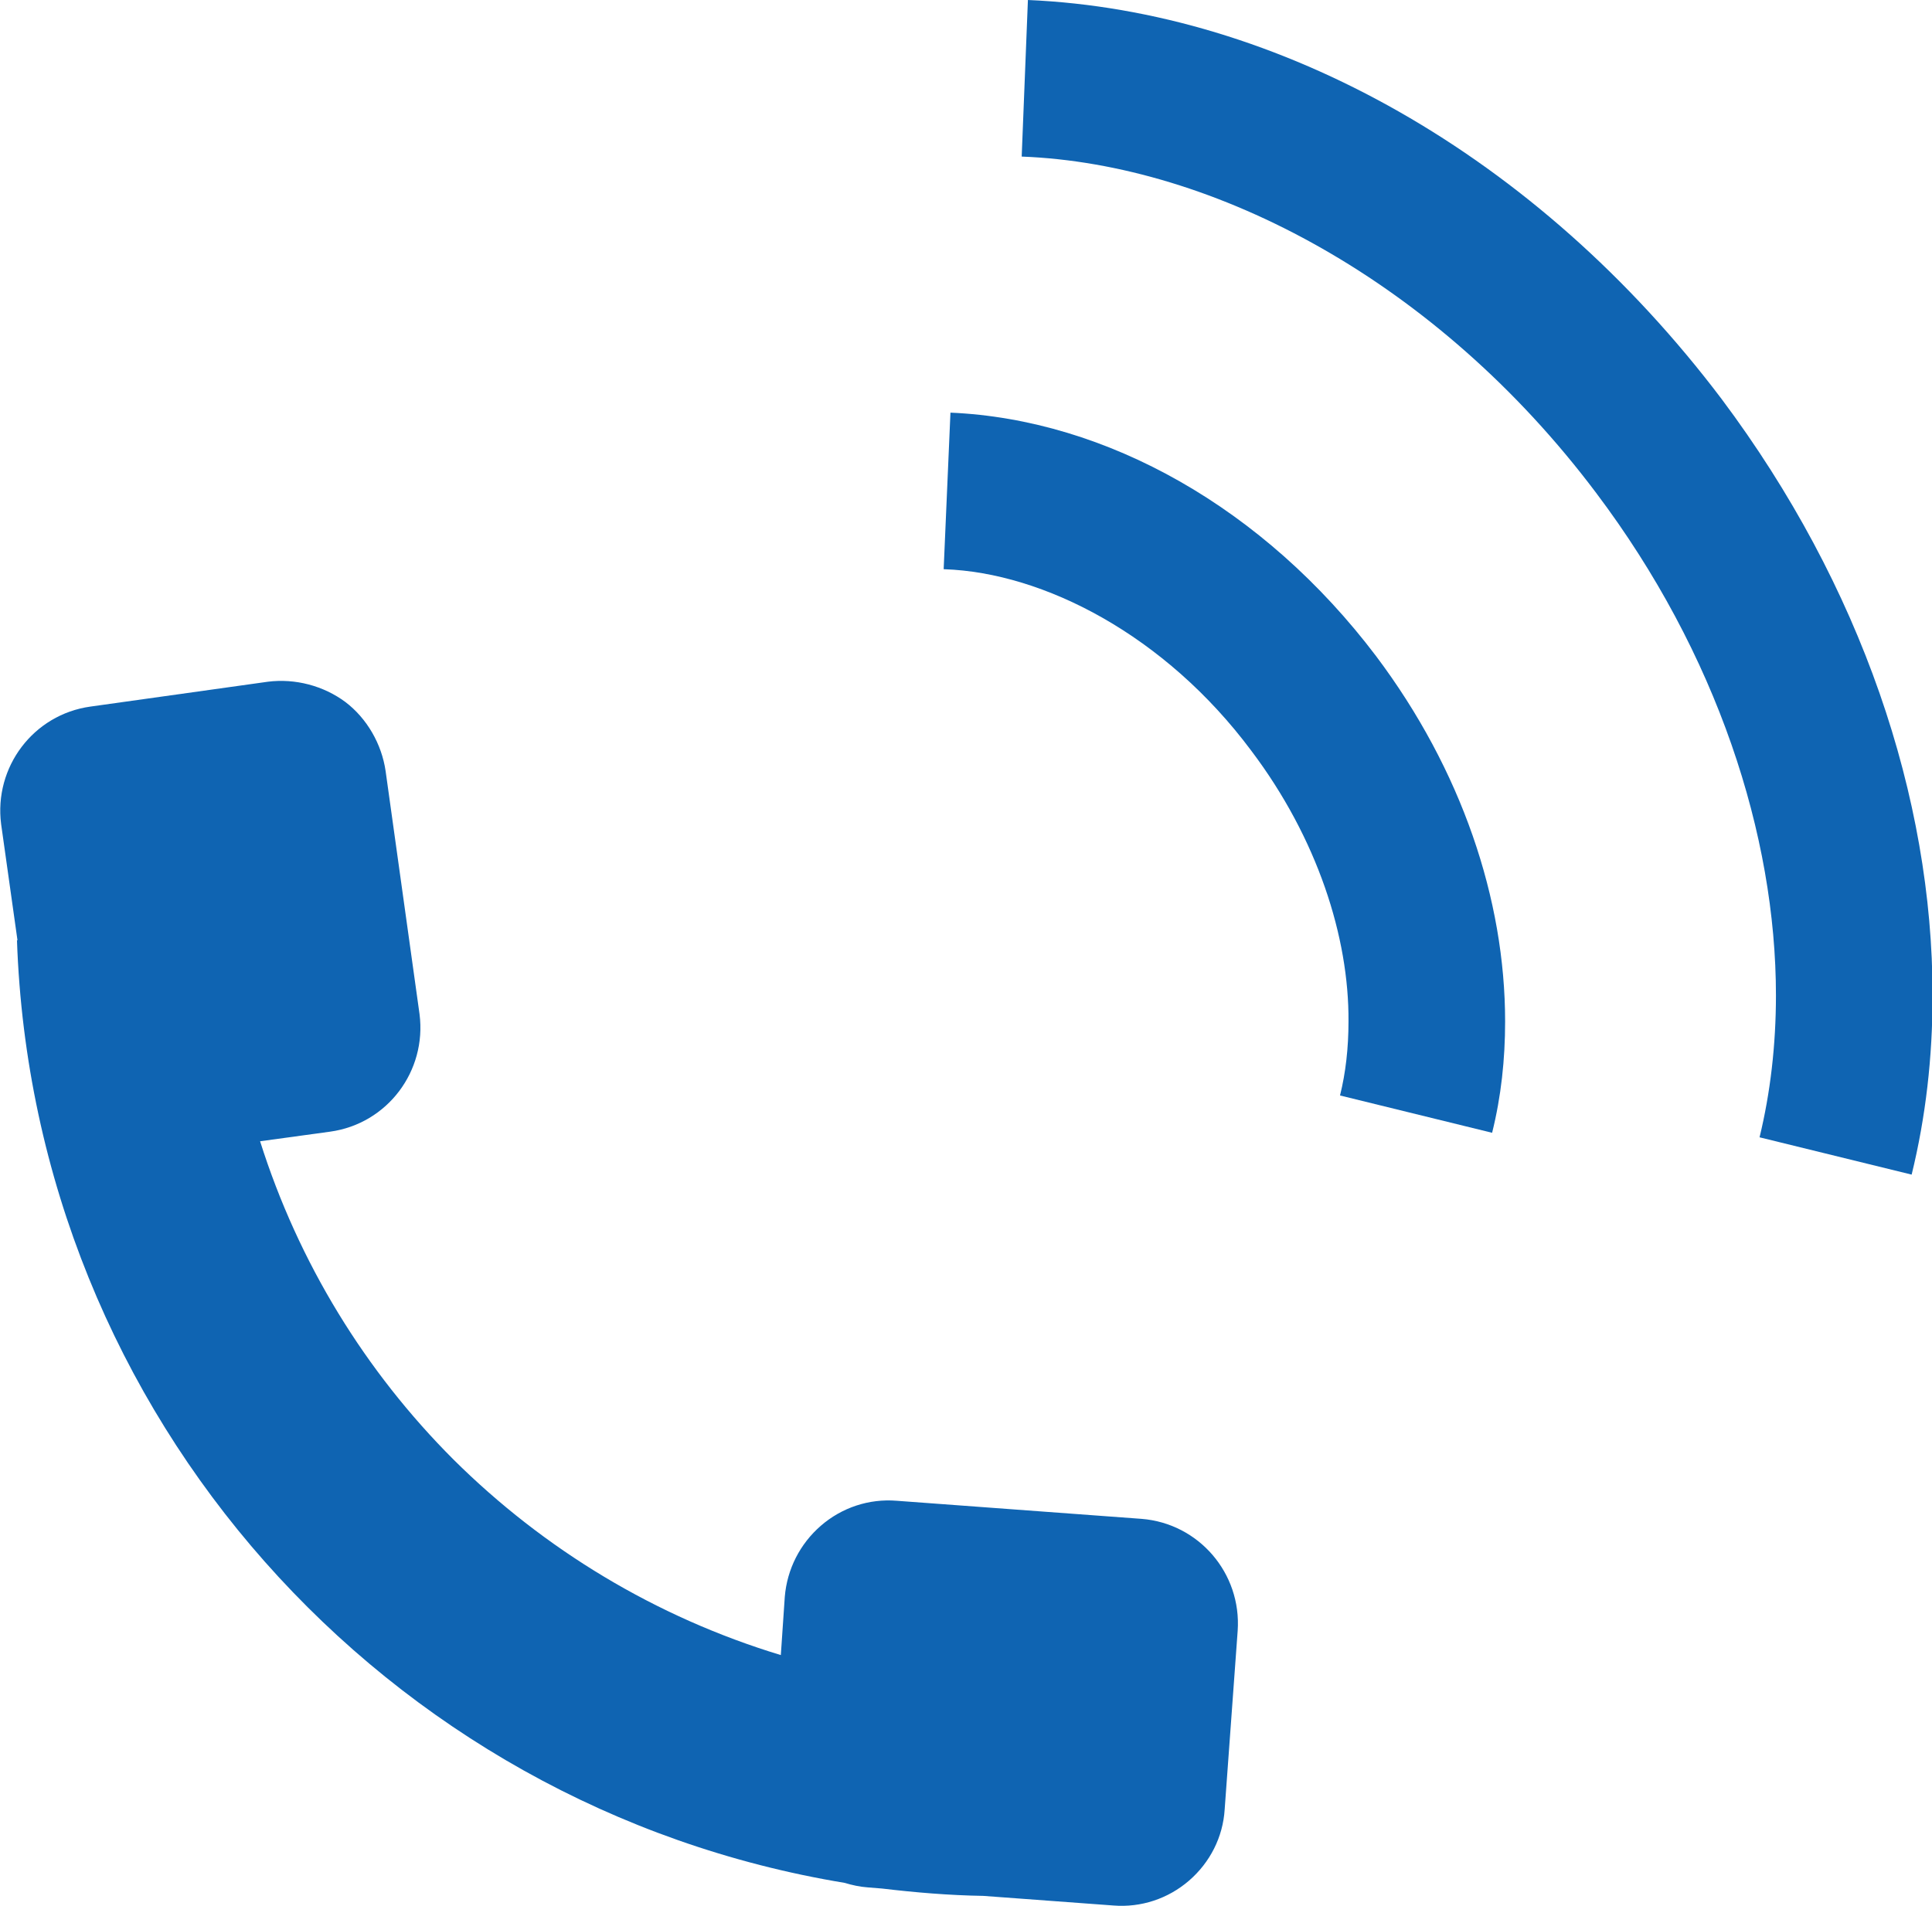
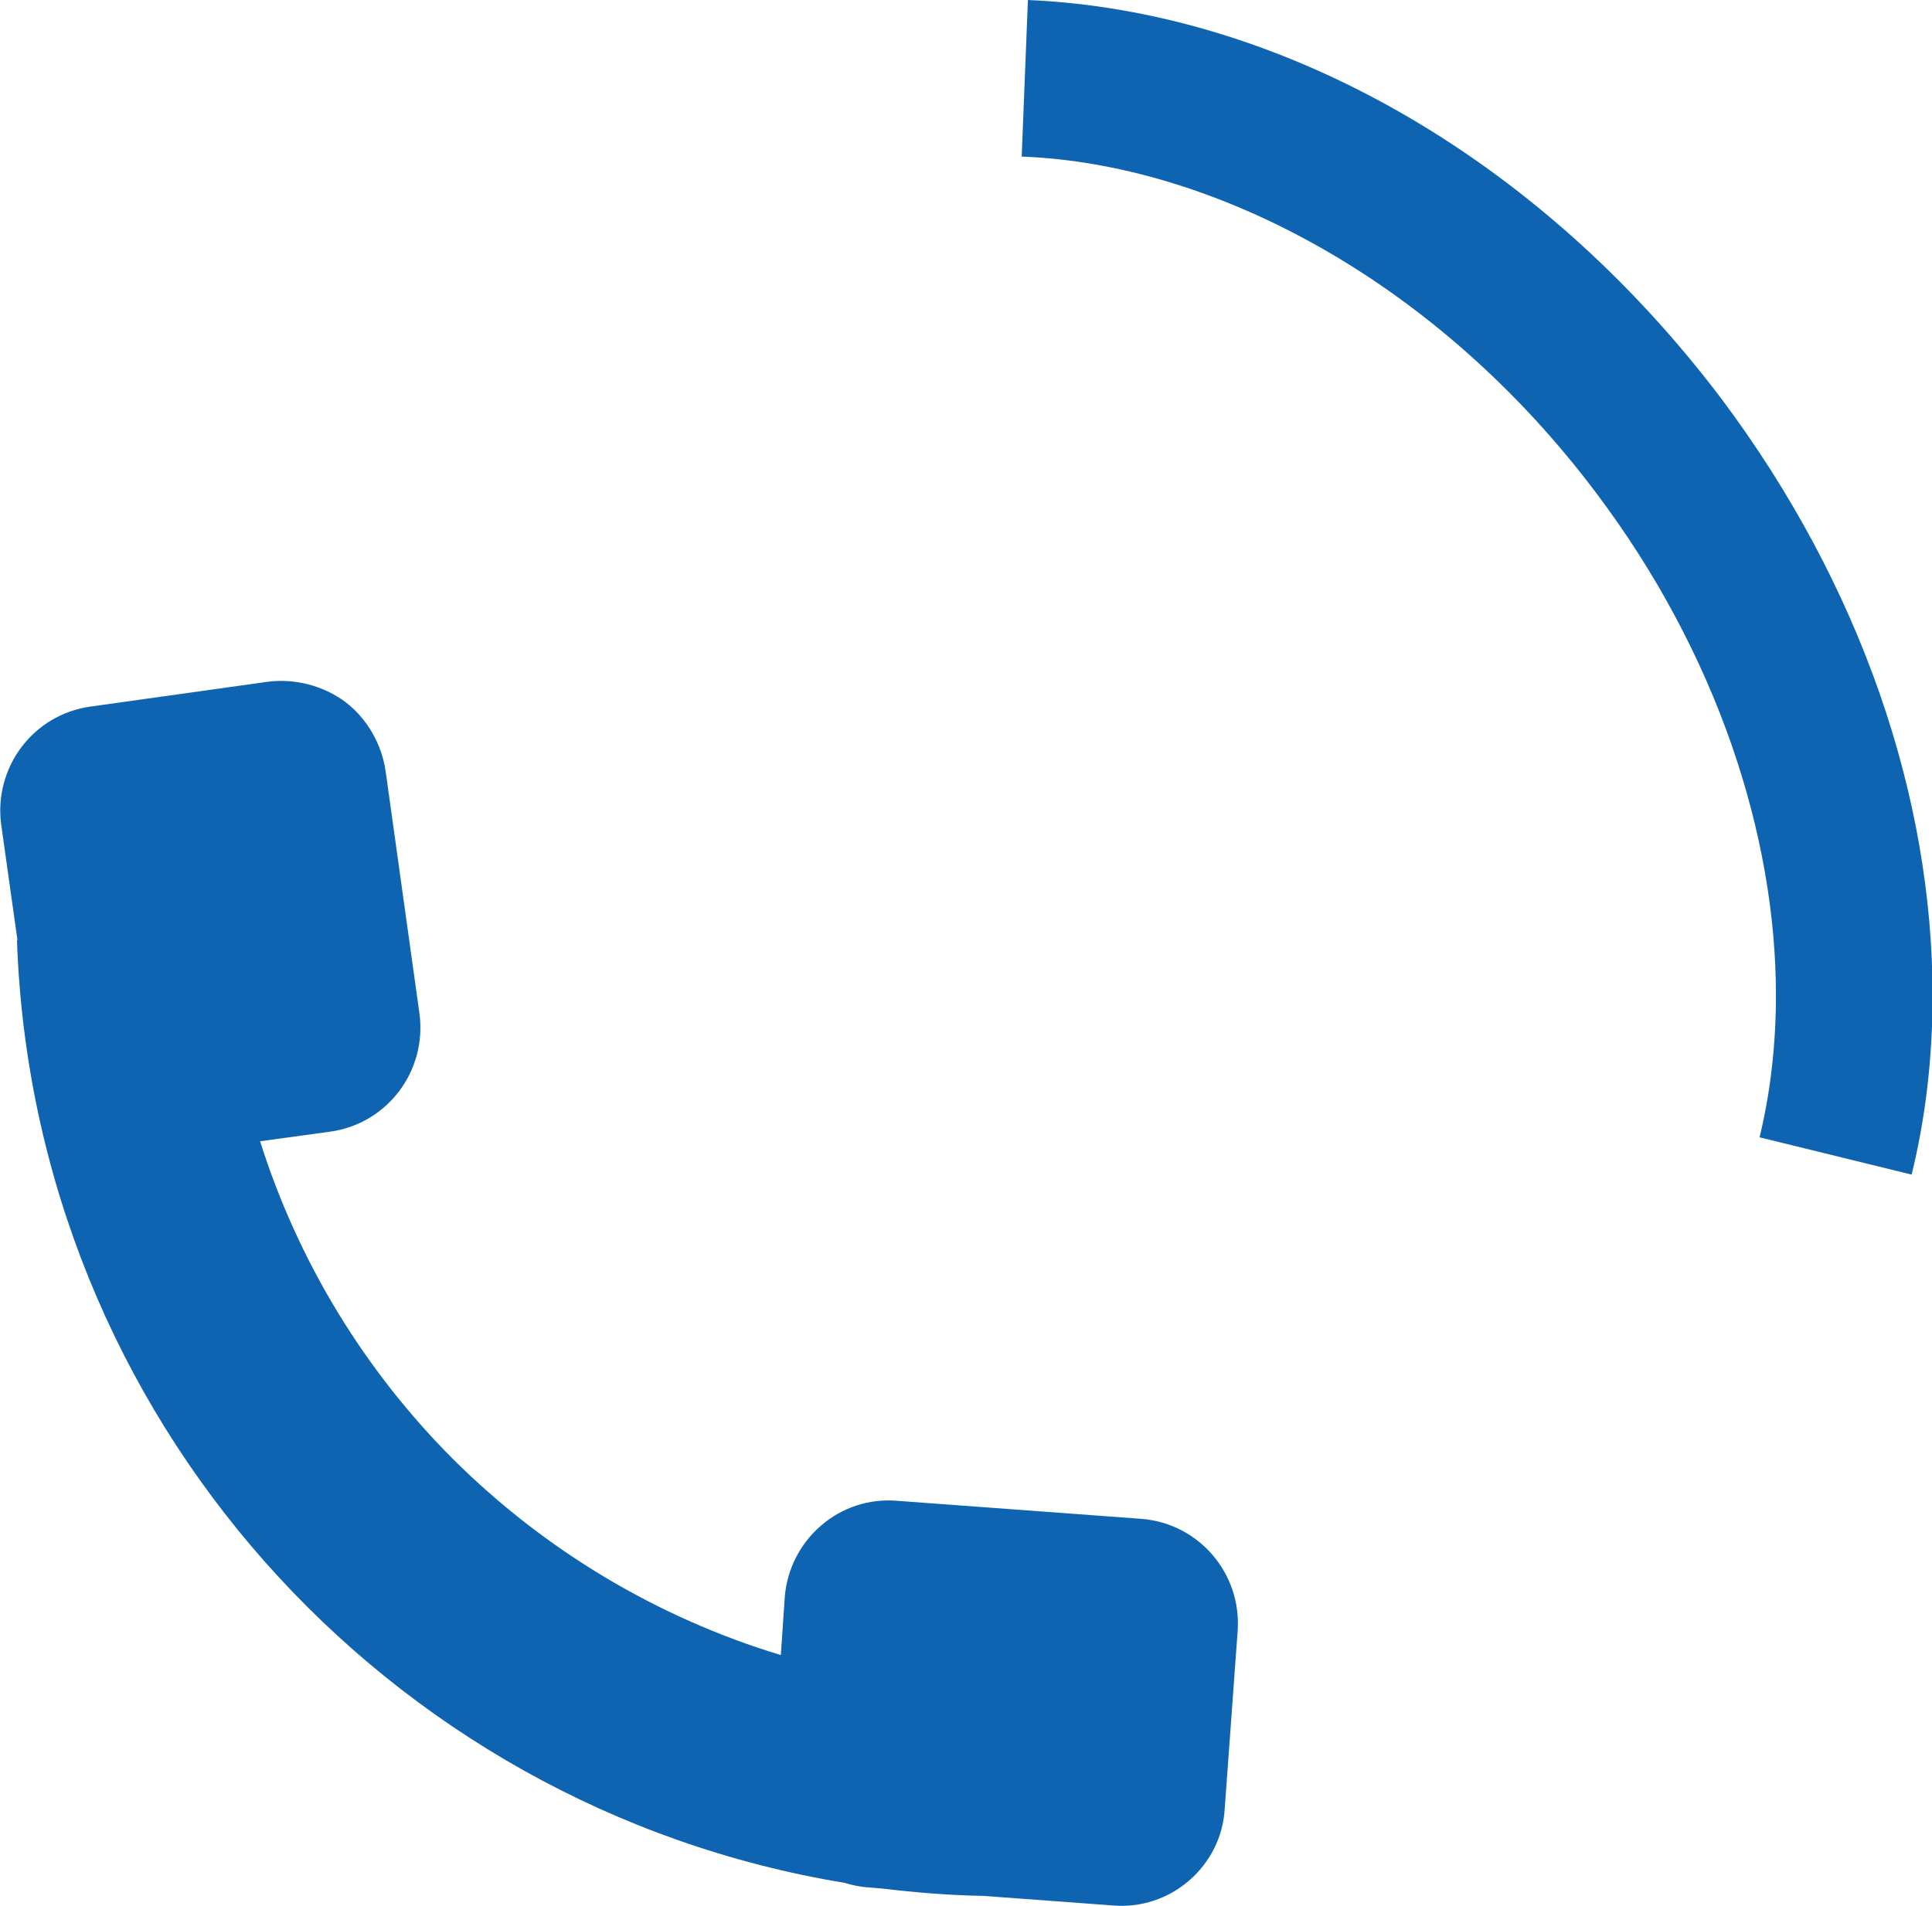
<svg xmlns="http://www.w3.org/2000/svg" id="_レイヤー_2" data-name="レイヤー 2" viewBox="0 0 34.17 33.72">
  <defs>
    <style>
      .cls-1 {
        fill: #0f64b2;
      }
    </style>
  </defs>
  <g id="_レイヤー_1-2" data-name="レイヤー 1">
    <g id="_69" data-name="69">
      <path class="cls-1" d="M.3,16.63c.29,8.43,6.52,15.34,14.64,16.68.13.04.27.07.41.08l.25.02c.59.07,1.18.12,1.79.13l2.3.17c.49.04.97-.12,1.34-.44.37-.32.6-.77.63-1.26l.23-3.16c.07-1.02-.69-1.9-1.7-1.98l-4.33-.32c-.49-.04-.97.12-1.34.44-.37.32-.6.77-.64,1.26l-.07,1.03c-2.21-.67-4.19-1.87-5.79-3.46-1.56-1.56-2.74-3.48-3.42-5.63l1.24-.17c1.01-.14,1.71-1.07,1.58-2.08l-.6-4.3c-.07-.48-.33-.93-.71-1.22-.39-.29-.89-.42-1.37-.36l-3.14.44c-1.01.14-1.71,1.07-1.58,2.08l.29,2.06Z" />
-       <path class="cls-1" d="M16.7,10.07c1.76.06,3.91,1.17,5.43,3.21,1.17,1.55,1.73,3.3,1.72,4.79,0,.47-.05.91-.15,1.31l2.69.66c.16-.64.23-1.3.23-1.97,0-2.16-.77-4.45-2.28-6.46-1.98-2.62-4.77-4.19-7.53-4.31l-.12,2.77Z" />
      <path class="cls-1" d="M18.18,0l-.11,2.77c3.41.13,7.35,2.21,10.16,5.95,2.14,2.84,3.18,6.06,3.18,8.89,0,.88-.1,1.73-.29,2.51l2.69.66c.25-1.02.37-2.08.37-3.17,0-3.5-1.26-7.25-3.73-10.55C27.18,2.73,22.6.19,18.18,0Z" />
    </g>
  </g>
</svg>